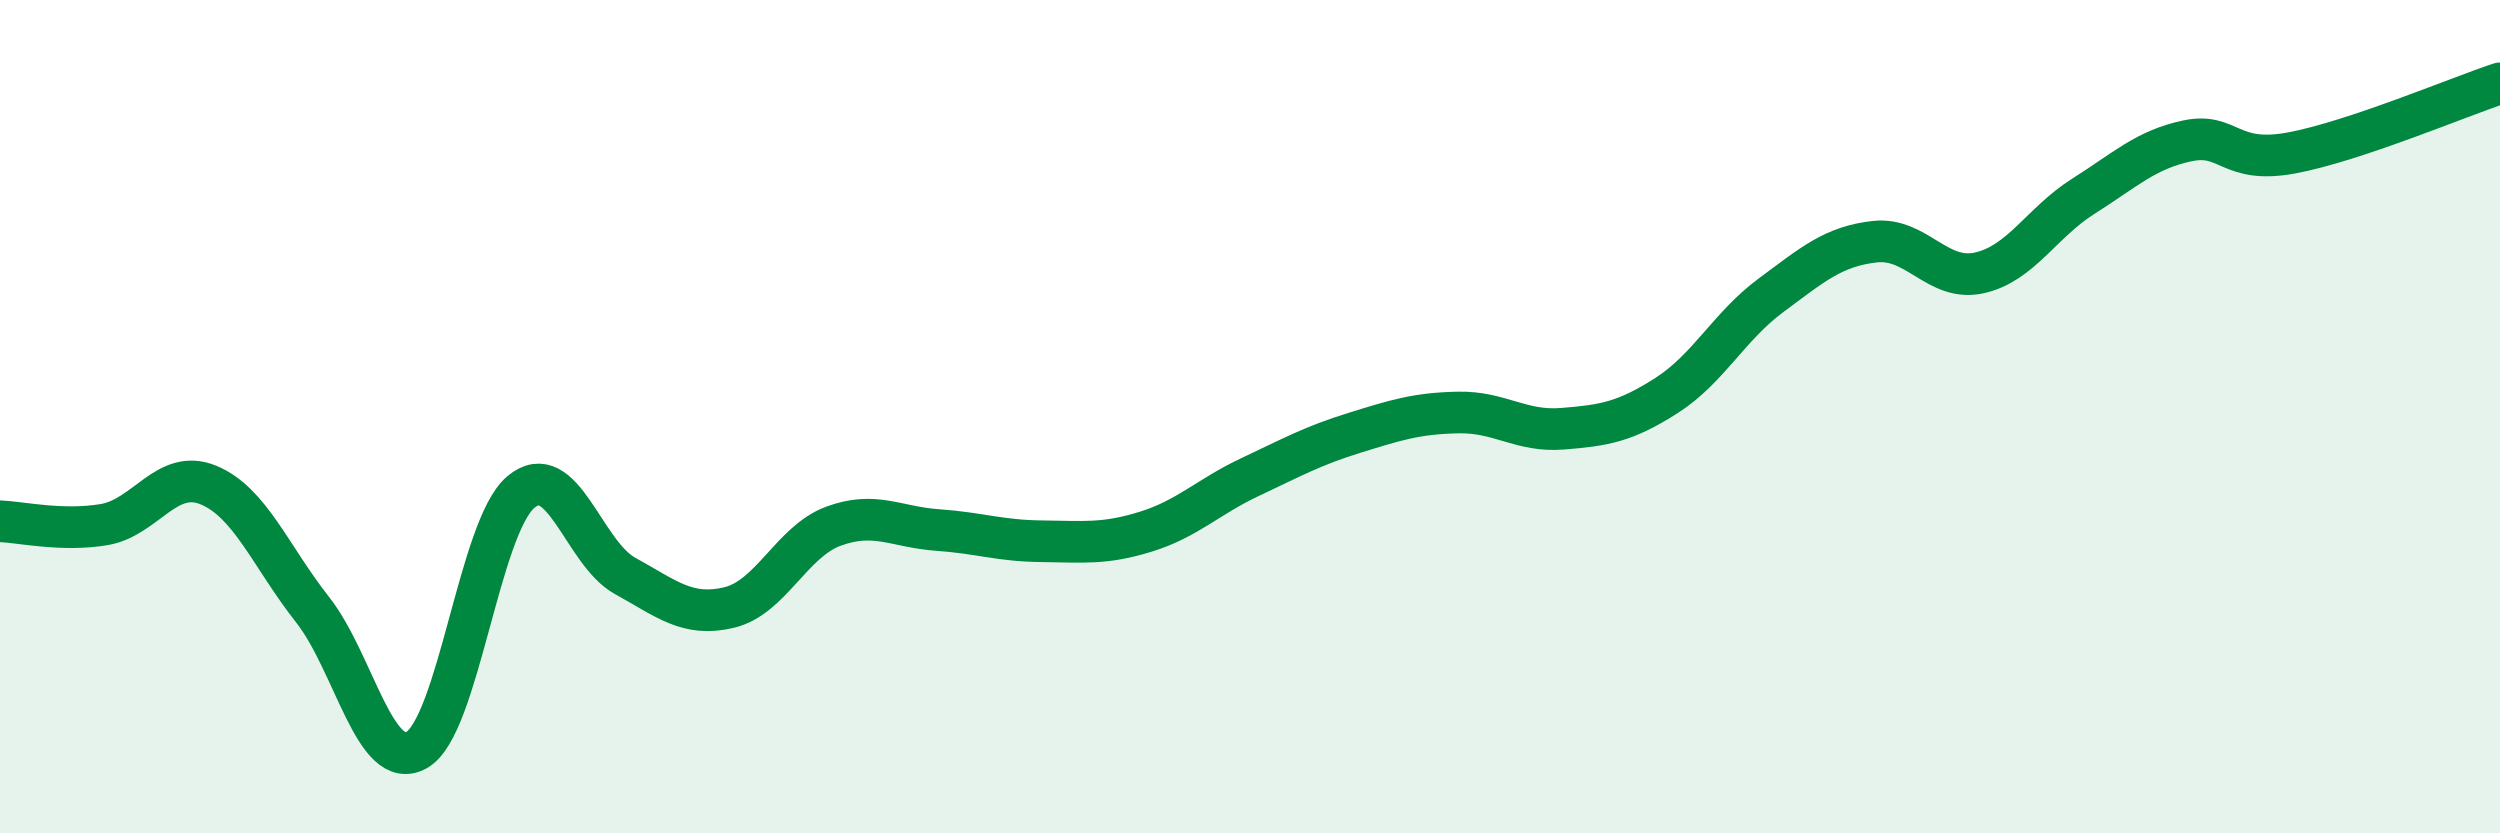
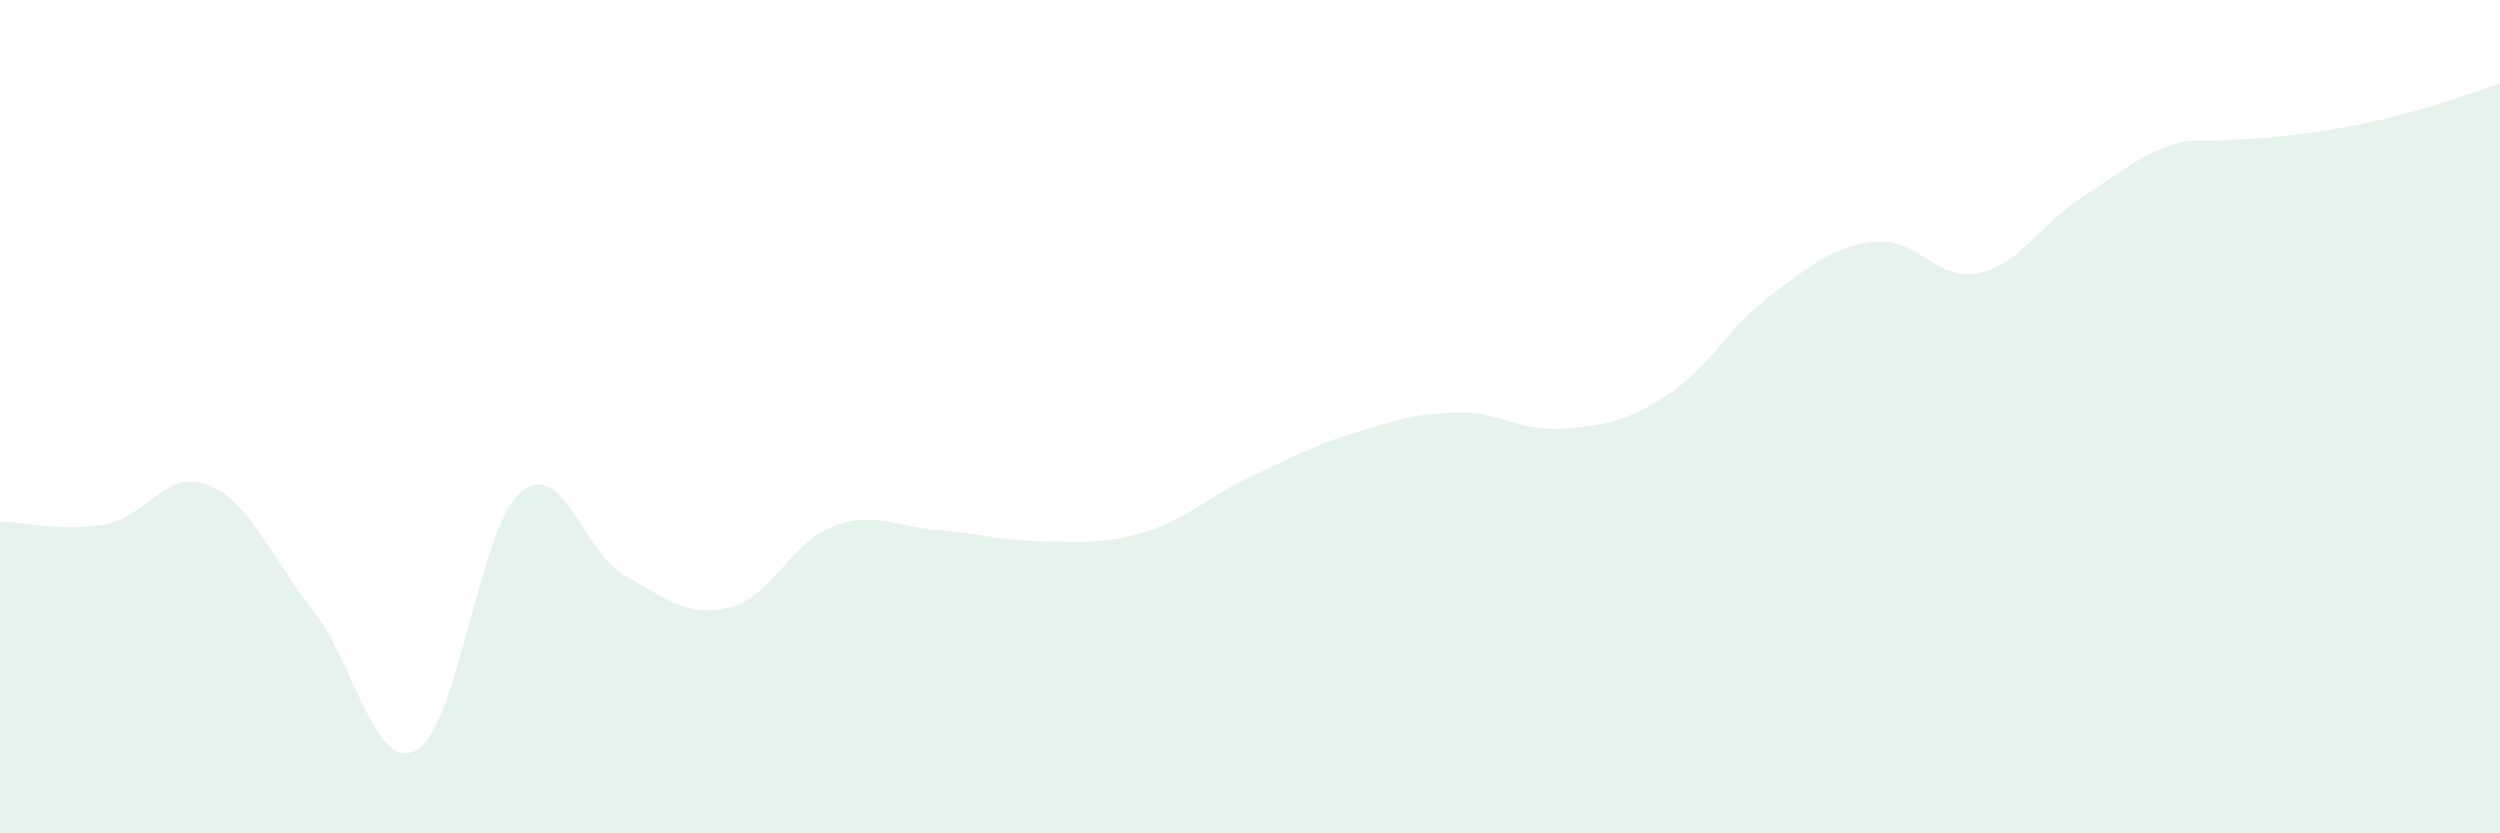
<svg xmlns="http://www.w3.org/2000/svg" width="60" height="20" viewBox="0 0 60 20">
-   <path d="M 0,12.51 C 0.5,12.53 1.5,12.76 2.5,12.59 C 3.5,12.42 4,11.23 5,11.64 C 6,12.05 6.5,13.36 7.5,14.63 C 8.5,15.9 9,18.56 10,18 C 11,17.44 11.5,12.65 12.5,11.81 C 13.5,10.97 14,13.27 15,13.82 C 16,14.37 16.5,14.82 17.5,14.58 C 18.5,14.34 19,13 20,12.63 C 21,12.26 21.5,12.65 22.5,12.72 C 23.5,12.79 24,12.98 25,12.99 C 26,13 26.5,13.07 27.5,12.76 C 28.5,12.45 29,11.92 30,11.45 C 31,10.98 31.5,10.7 32.5,10.39 C 33.5,10.08 34,9.92 35,9.9 C 36,9.88 36.5,10.37 37.5,10.29 C 38.5,10.21 39,10.13 40,9.49 C 41,8.85 41.5,7.83 42.5,7.09 C 43.5,6.35 44,5.91 45,5.8 C 46,5.69 46.5,6.77 47.5,6.55 C 48.5,6.33 49,5.34 50,4.71 C 51,4.08 51.5,3.59 52.5,3.38 C 53.5,3.17 53.5,3.95 55,3.67 C 56.5,3.39 59,2.33 60,2L60 20L0 20Z" fill="#008740" opacity="0.1" stroke-linecap="round" stroke-linejoin="round" />
-   <path d="M 0,12.51 C 0.5,12.53 1.5,12.76 2.5,12.59 C 3.5,12.42 4,11.23 5,11.64 C 6,12.05 6.5,13.36 7.5,14.63 C 8.5,15.9 9,18.56 10,18 C 11,17.44 11.5,12.65 12.5,11.81 C 13.5,10.97 14,13.27 15,13.82 C 16,14.37 16.5,14.82 17.5,14.58 C 18.5,14.34 19,13 20,12.63 C 21,12.26 21.5,12.65 22.5,12.72 C 23.5,12.79 24,12.98 25,12.99 C 26,13 26.5,13.07 27.5,12.76 C 28.5,12.45 29,11.92 30,11.45 C 31,10.98 31.5,10.7 32.5,10.39 C 33.5,10.08 34,9.92 35,9.9 C 36,9.88 36.5,10.37 37.5,10.29 C 38.5,10.21 39,10.13 40,9.49 C 41,8.85 41.5,7.83 42.5,7.09 C 43.5,6.35 44,5.91 45,5.8 C 46,5.69 46.5,6.77 47.5,6.55 C 48.5,6.33 49,5.34 50,4.71 C 51,4.08 51.5,3.59 52.5,3.38 C 53.5,3.17 53.5,3.95 55,3.67 C 56.5,3.39 59,2.33 60,2" stroke="#008740" stroke-width="1" fill="none" stroke-linecap="round" stroke-linejoin="round" />
+   <path d="M 0,12.51 C 0.5,12.53 1.5,12.76 2.5,12.59 C 3.5,12.42 4,11.23 5,11.64 C 6,12.05 6.5,13.36 7.5,14.63 C 8.5,15.9 9,18.56 10,18 C 11,17.44 11.5,12.65 12.5,11.81 C 13.5,10.97 14,13.27 15,13.82 C 16,14.37 16.5,14.82 17.5,14.58 C 18.5,14.34 19,13 20,12.63 C 21,12.26 21.5,12.65 22.5,12.72 C 23.5,12.79 24,12.98 25,12.99 C 26,13 26.5,13.07 27.5,12.76 C 28.5,12.45 29,11.92 30,11.45 C 31,10.98 31.5,10.7 32.5,10.39 C 33.5,10.08 34,9.92 35,9.9 C 36,9.88 36.5,10.37 37.5,10.29 C 38.5,10.21 39,10.13 40,9.49 C 41,8.85 41.5,7.83 42.5,7.09 C 43.5,6.35 44,5.91 45,5.8 C 46,5.69 46.5,6.77 47.5,6.55 C 48.5,6.33 49,5.34 50,4.71 C 51,4.08 51.5,3.59 52.5,3.38 C 56.5,3.39 59,2.33 60,2L60 20L0 20Z" fill="#008740" opacity="0.1" stroke-linecap="round" stroke-linejoin="round" />
</svg>